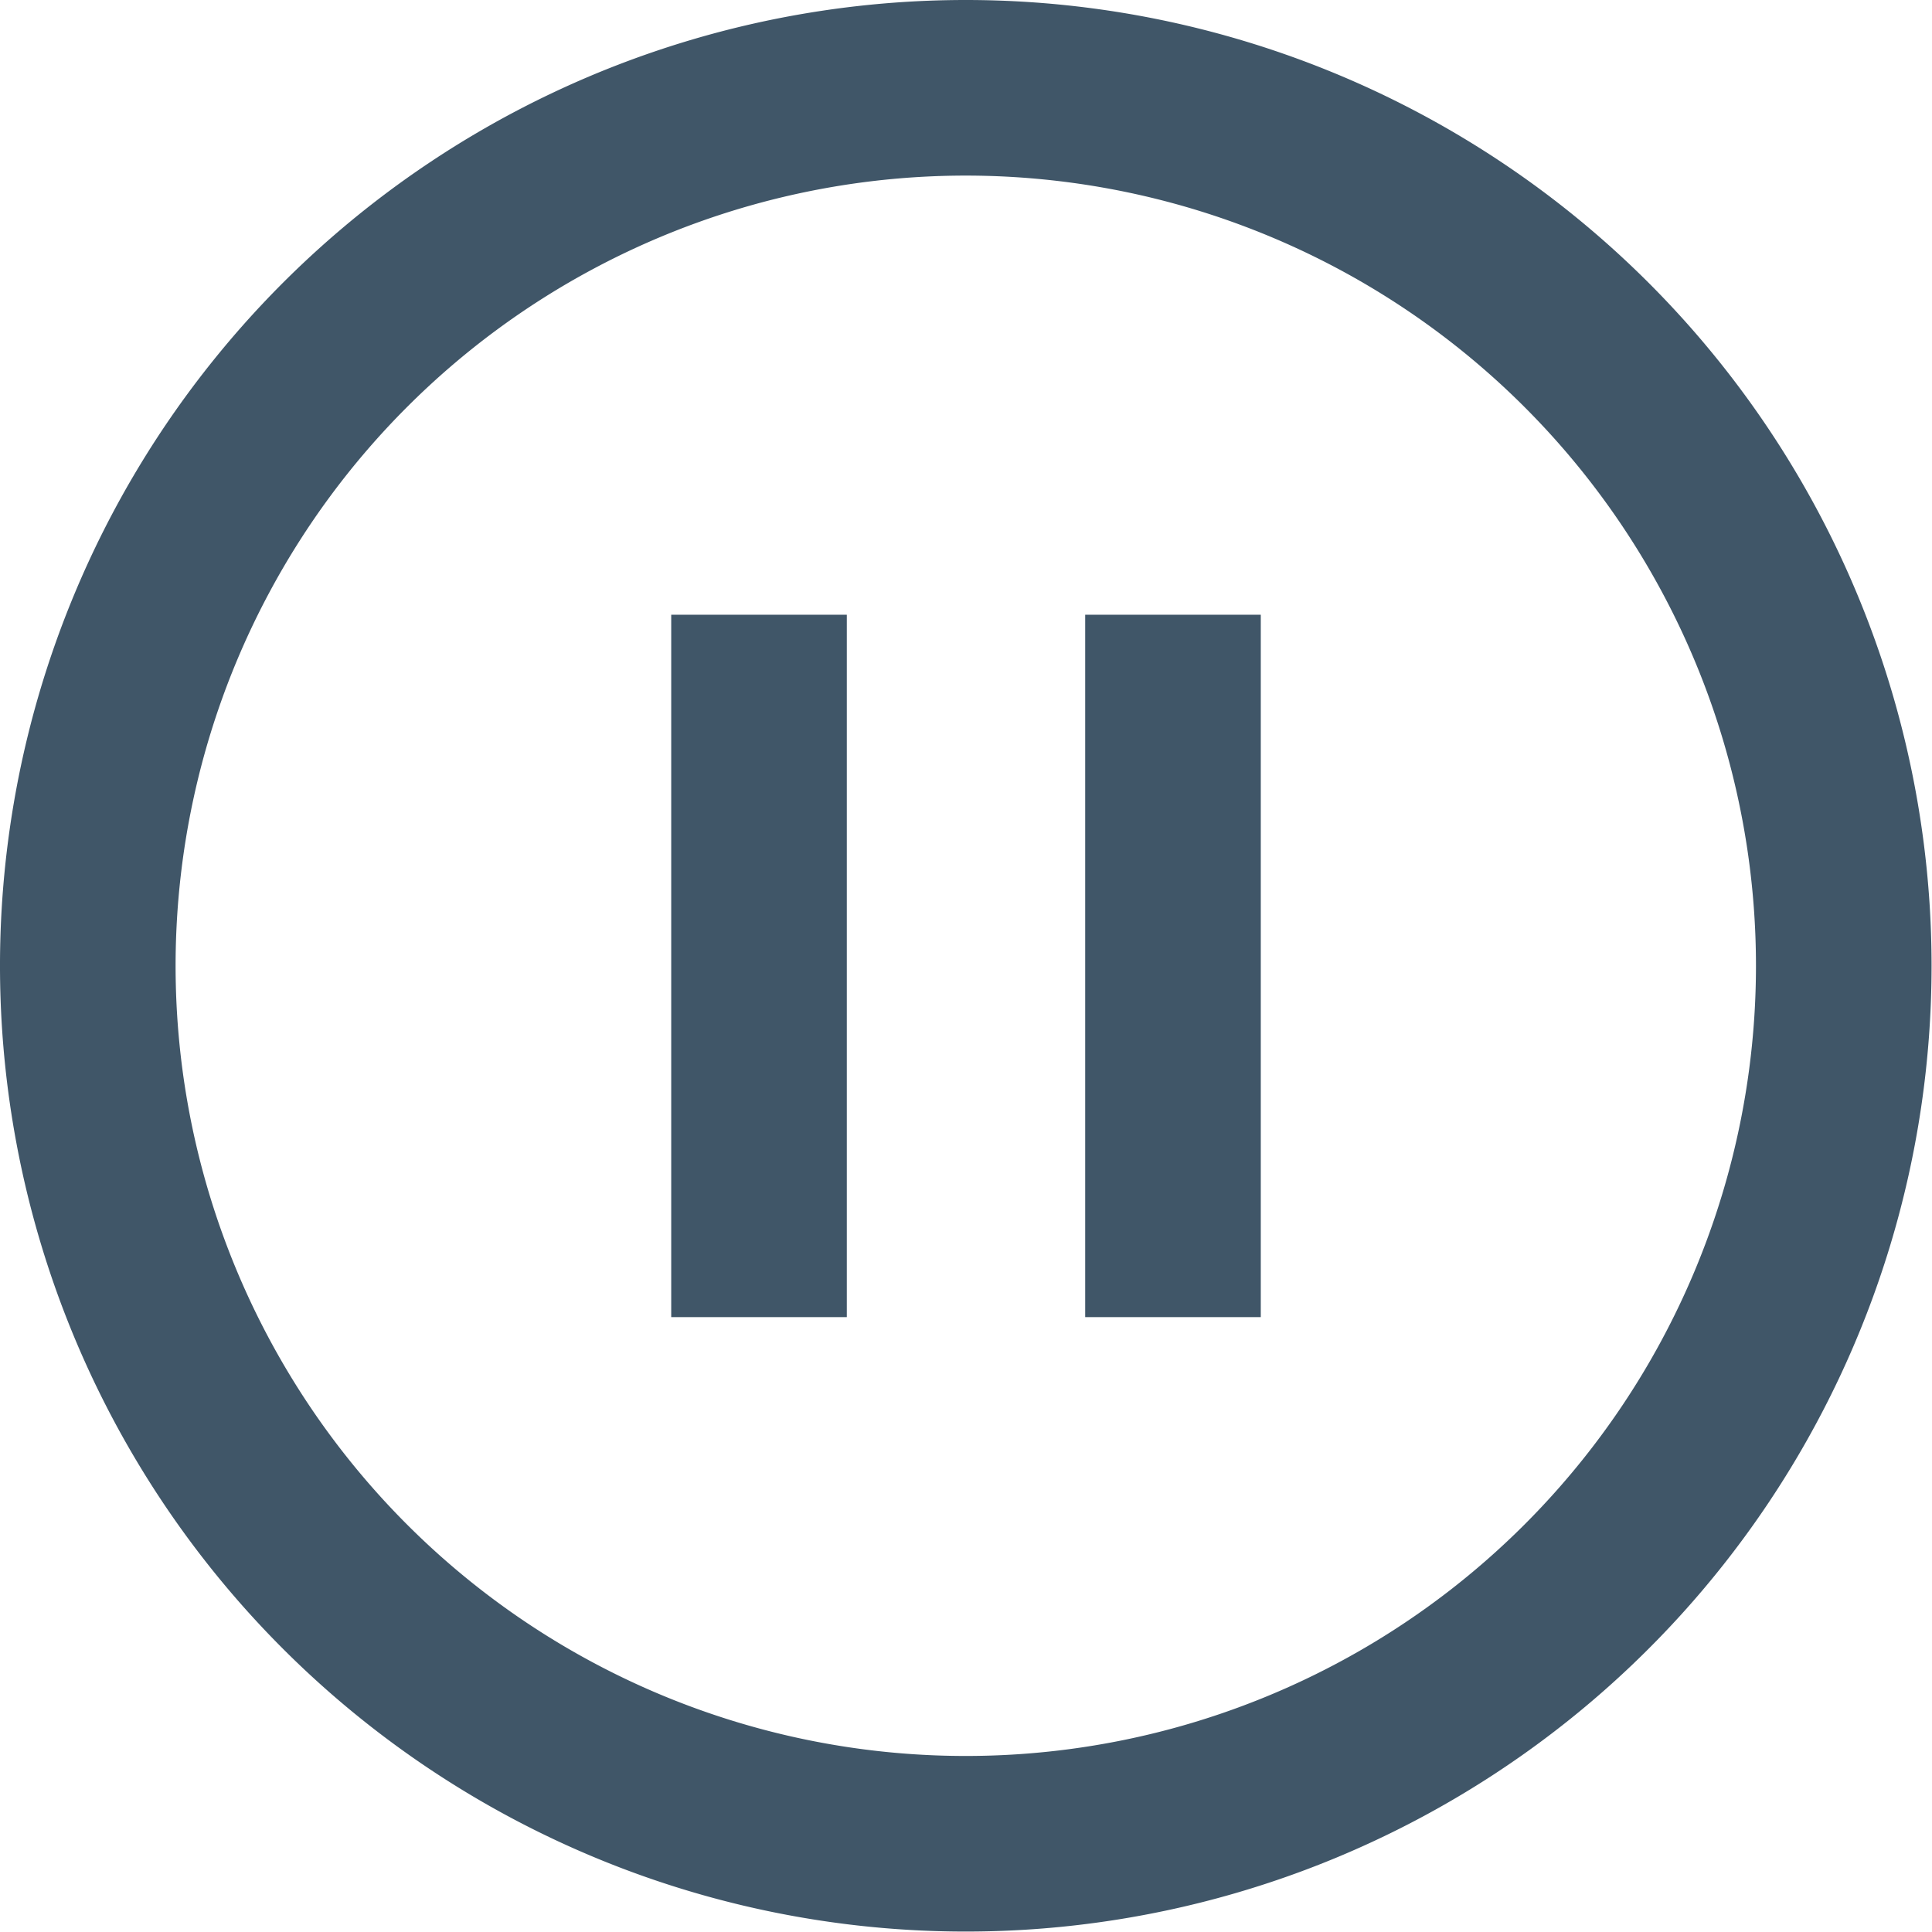
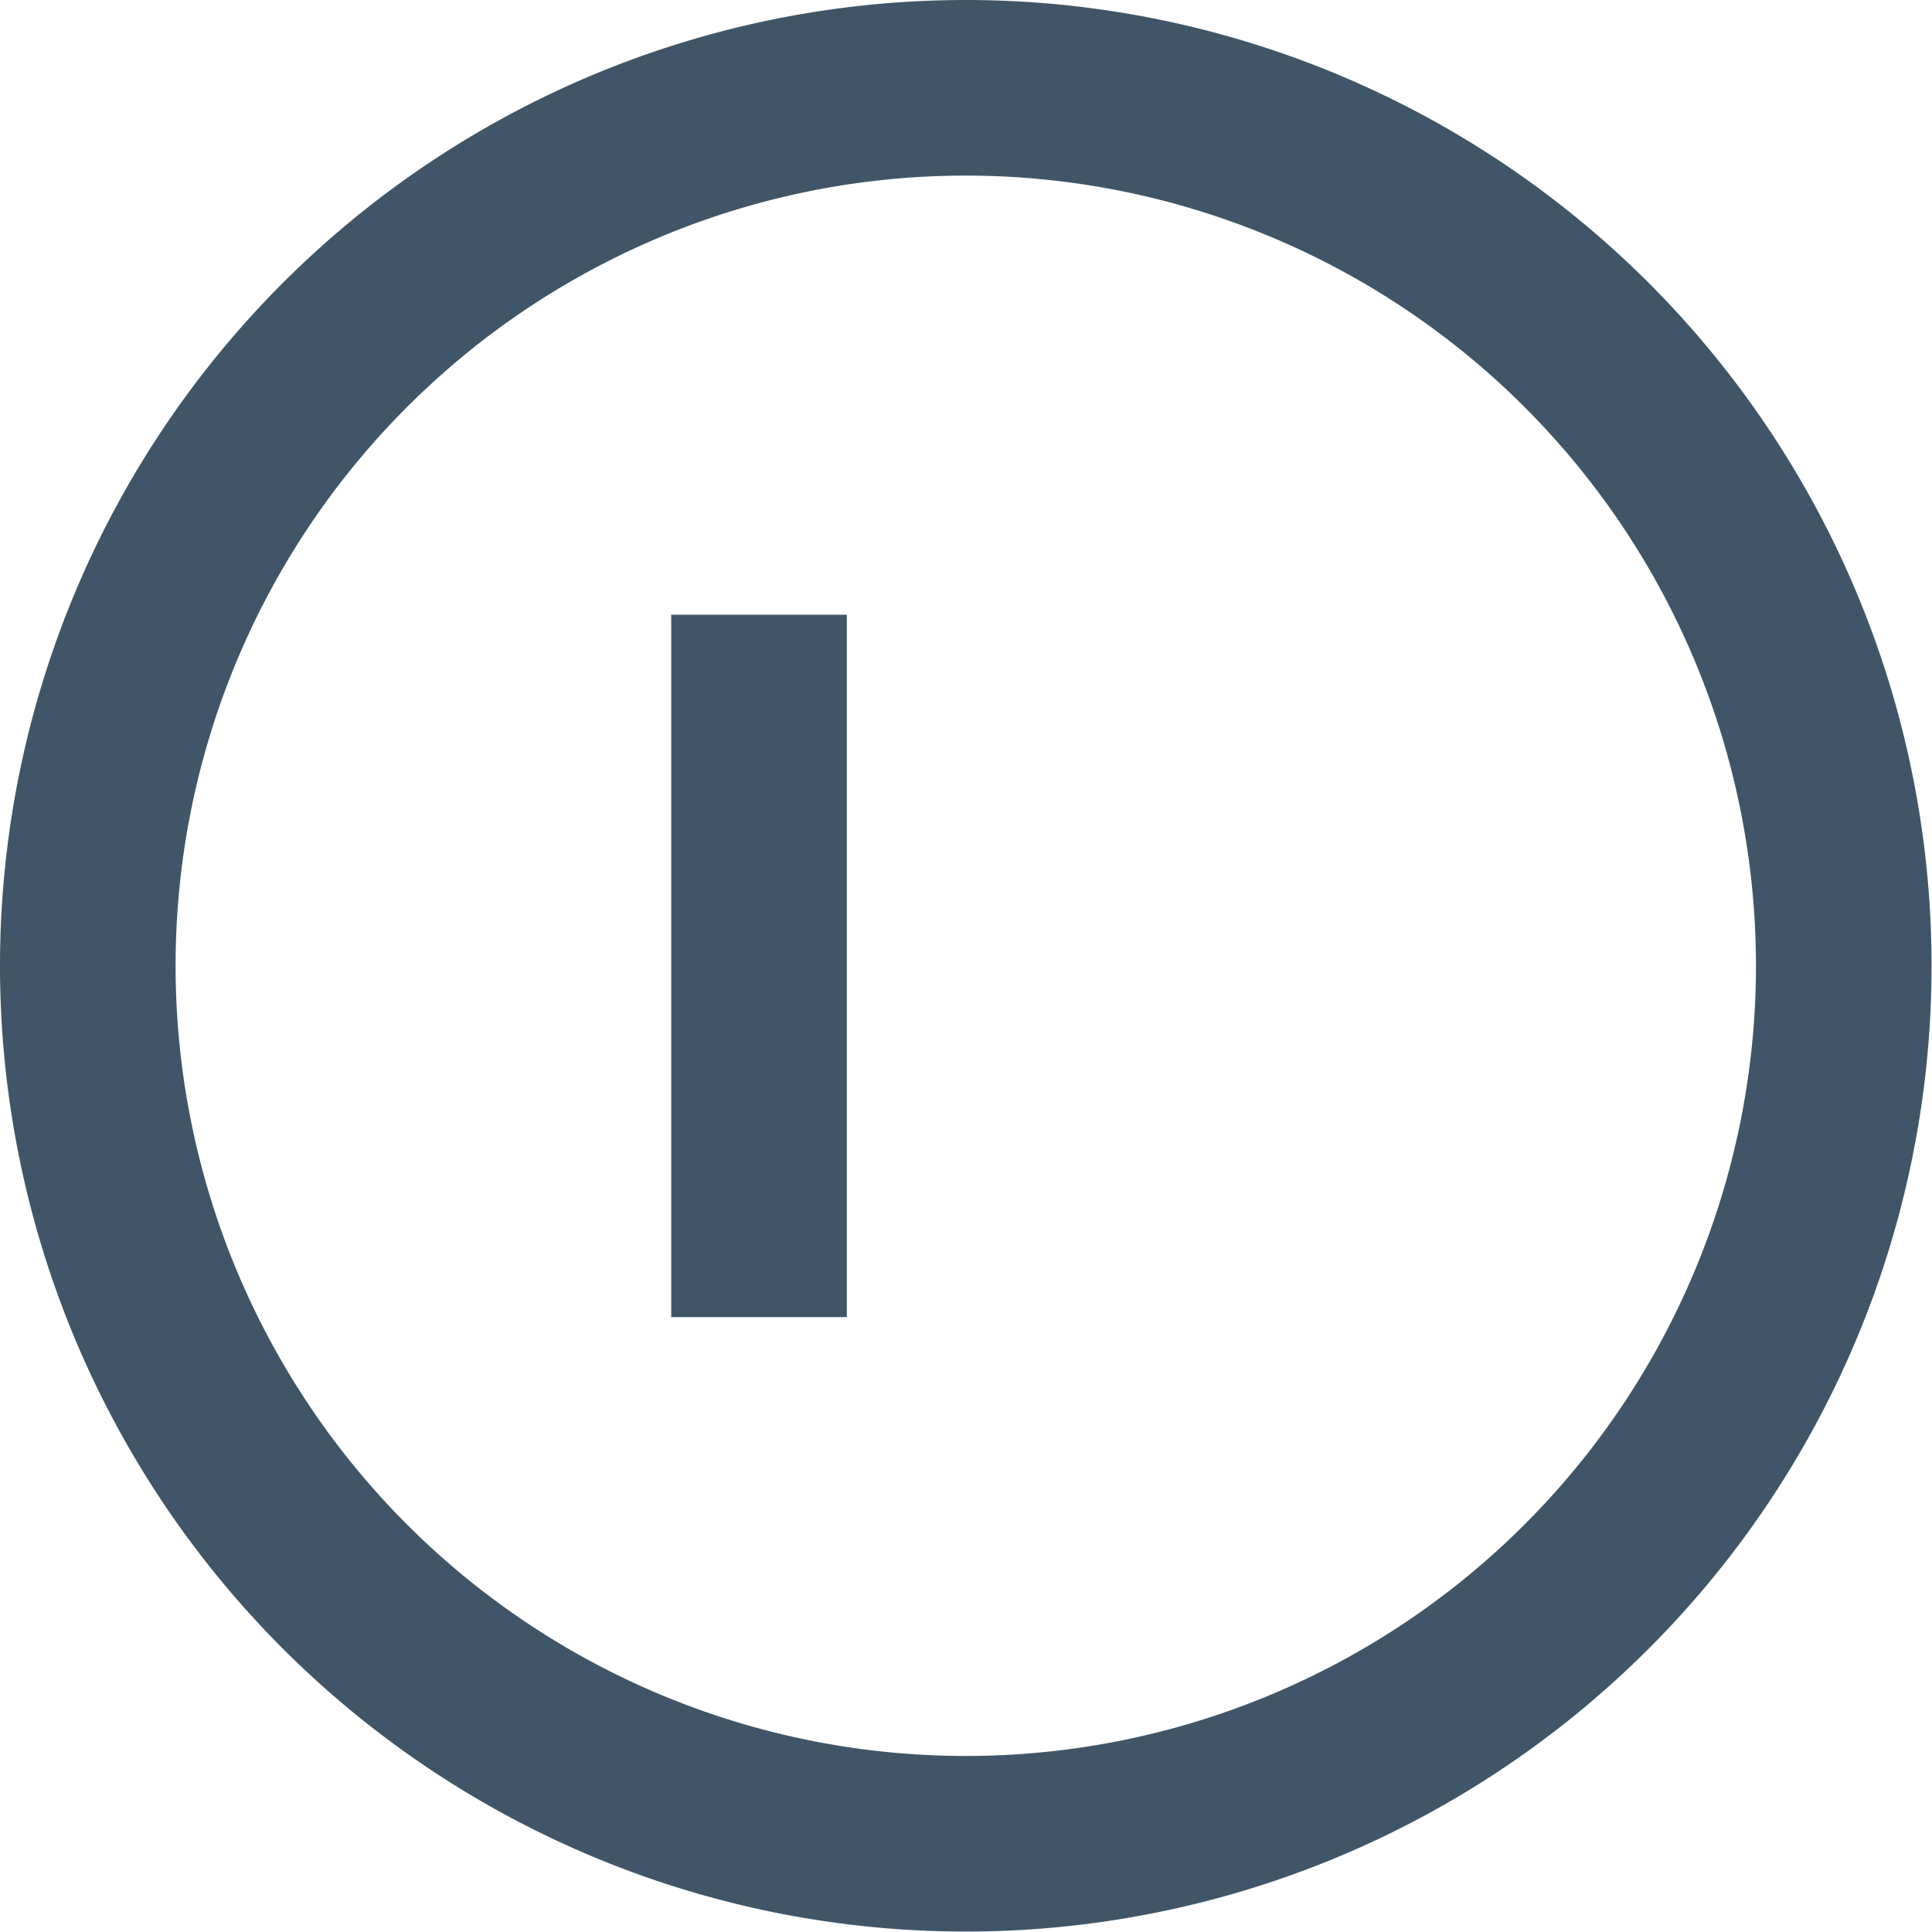
<svg xmlns="http://www.w3.org/2000/svg" width="13.203" height="13.203" viewBox="0 0 13.203 13.203">
  <g id="Group_13196" data-name="Group 13196" transform="translate(-1084 -262)">
    <path id="play-circle-svgrepo-com" d="M7.6,1a6.6,6.6,0,1,0,6.6,6.6A6.6,6.6,0,0,0,7.6,1Zm0,12A5.4,5.4,0,1,1,13,7.6,5.4,5.4,0,0,1,7.6,13Z" transform="translate(1083 261)" fill="#405668" />
-     <path id="play-circle-svgrepo-com-2" data-name="play-circle-svgrepo-com" d="M6.727,5.455h1.2v4.8h-1.2Z" transform="translate(1084.689 260.746)" fill="#405668" />
    <path id="play-circle-svgrepo-com-3" data-name="play-circle-svgrepo-com" d="M6.727,5.455h1.2v4.8h-1.2Z" transform="translate(1081.86 260.746)" fill="#405668" />
  </g>
</svg>